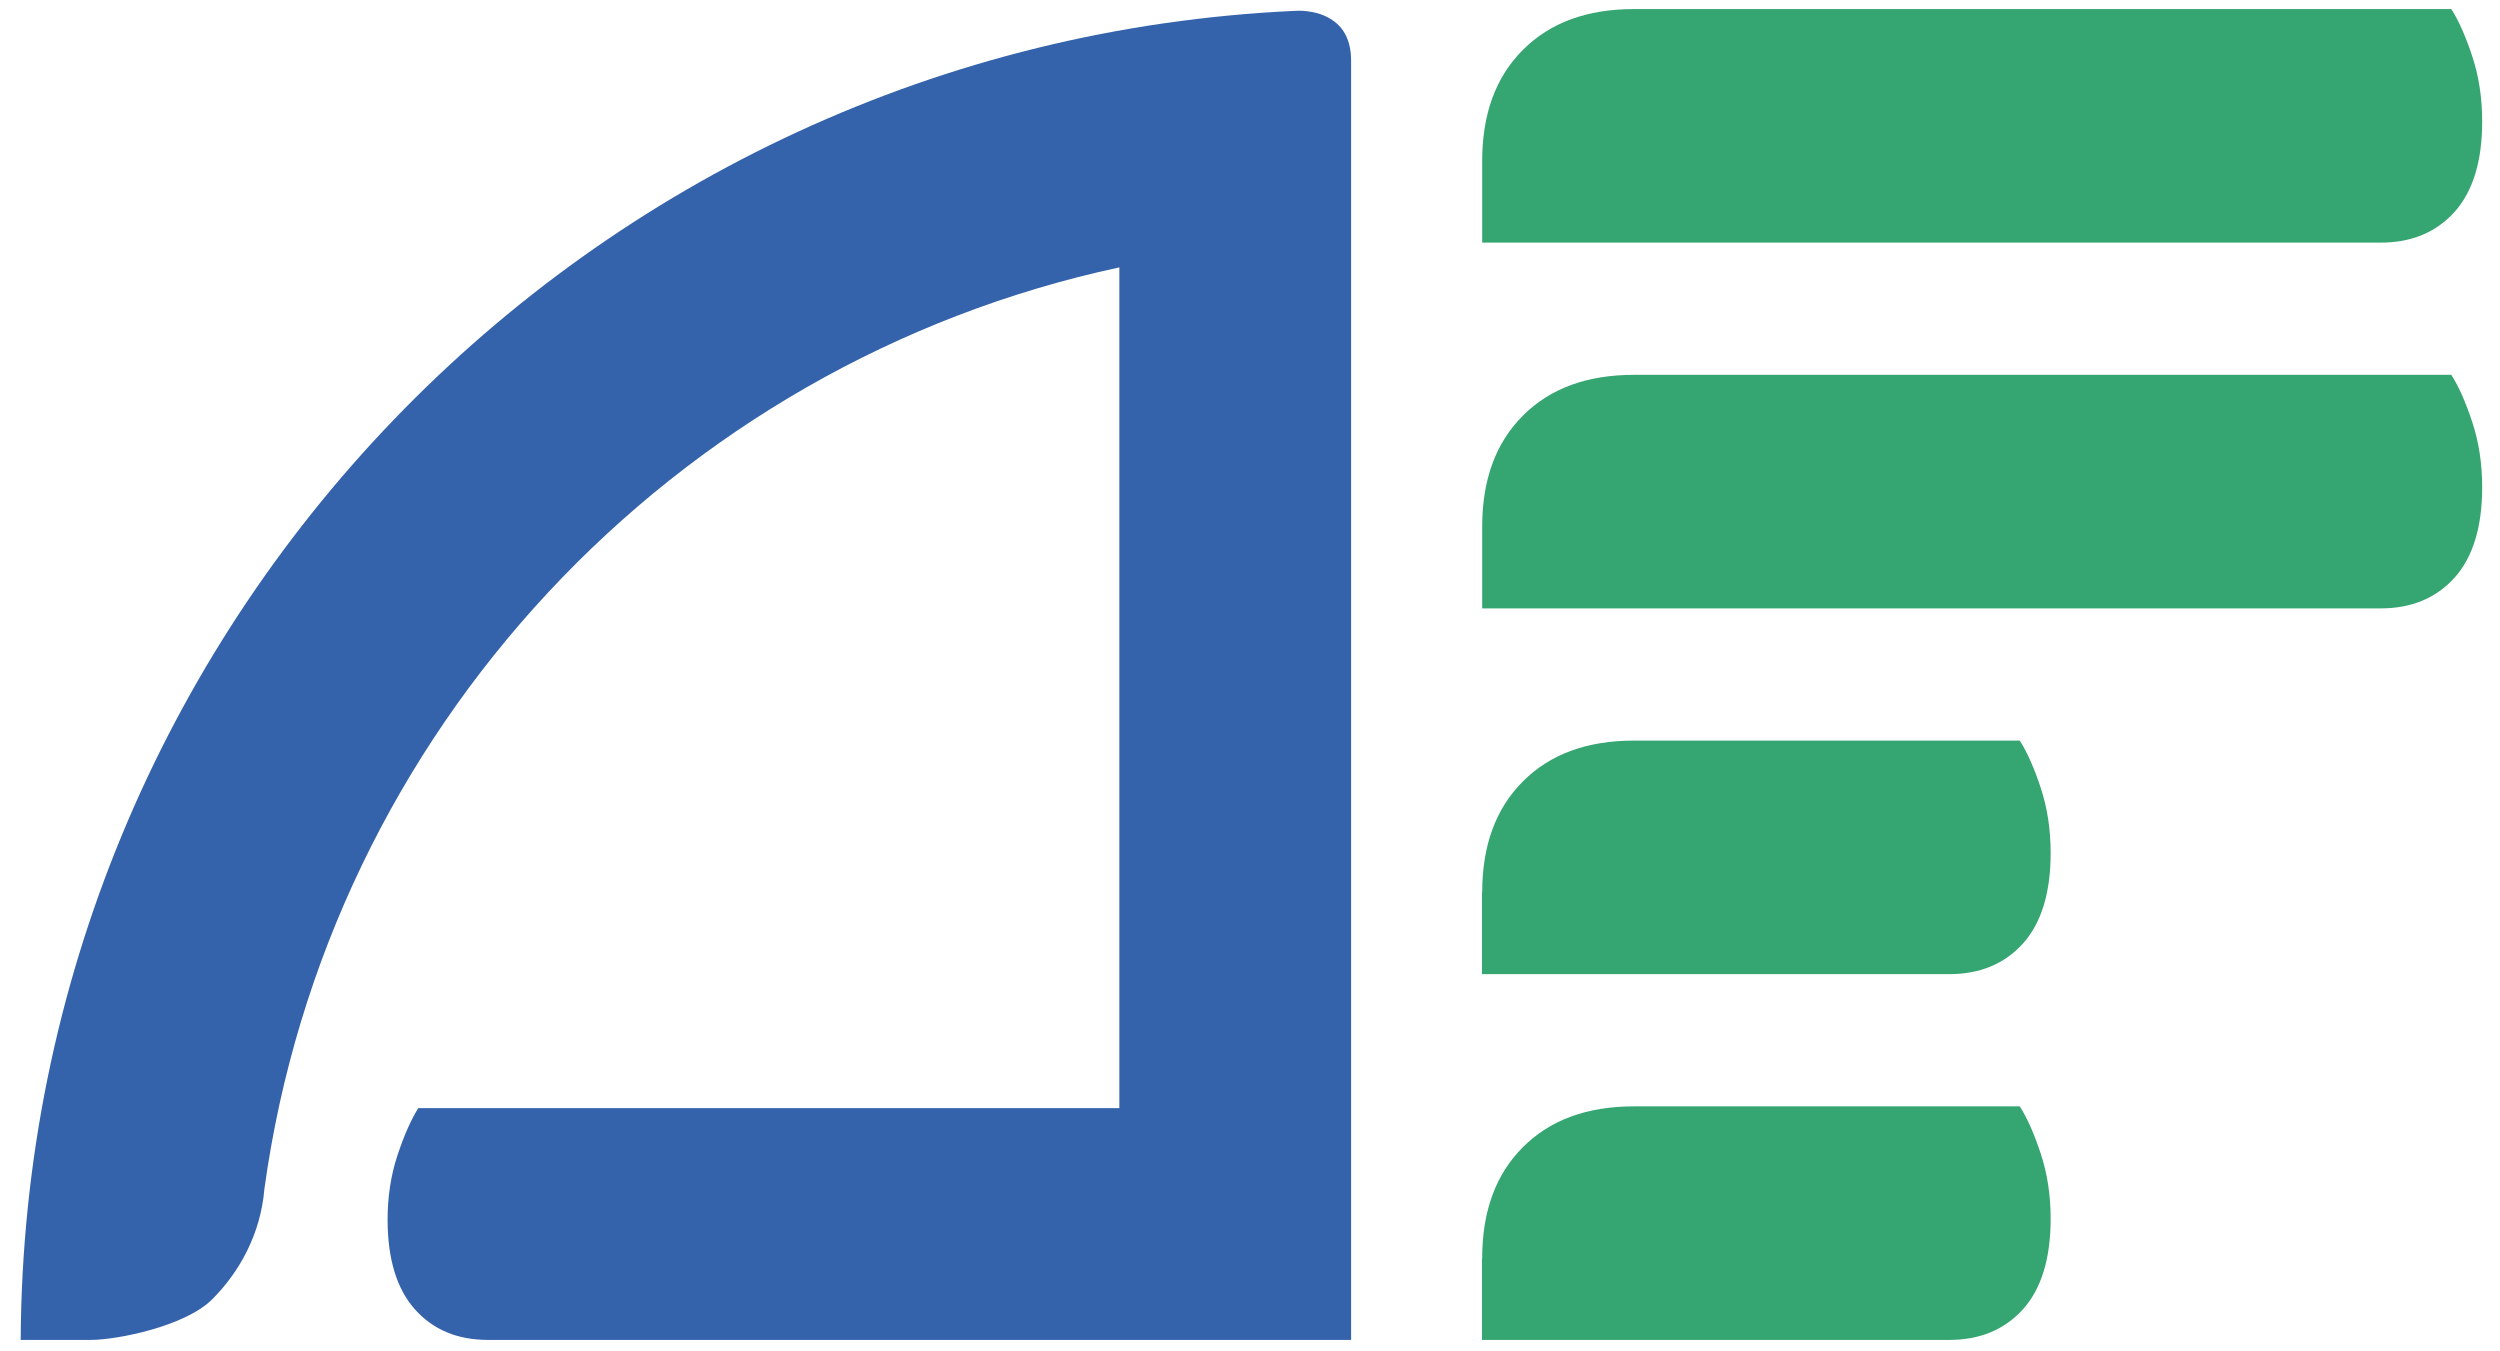
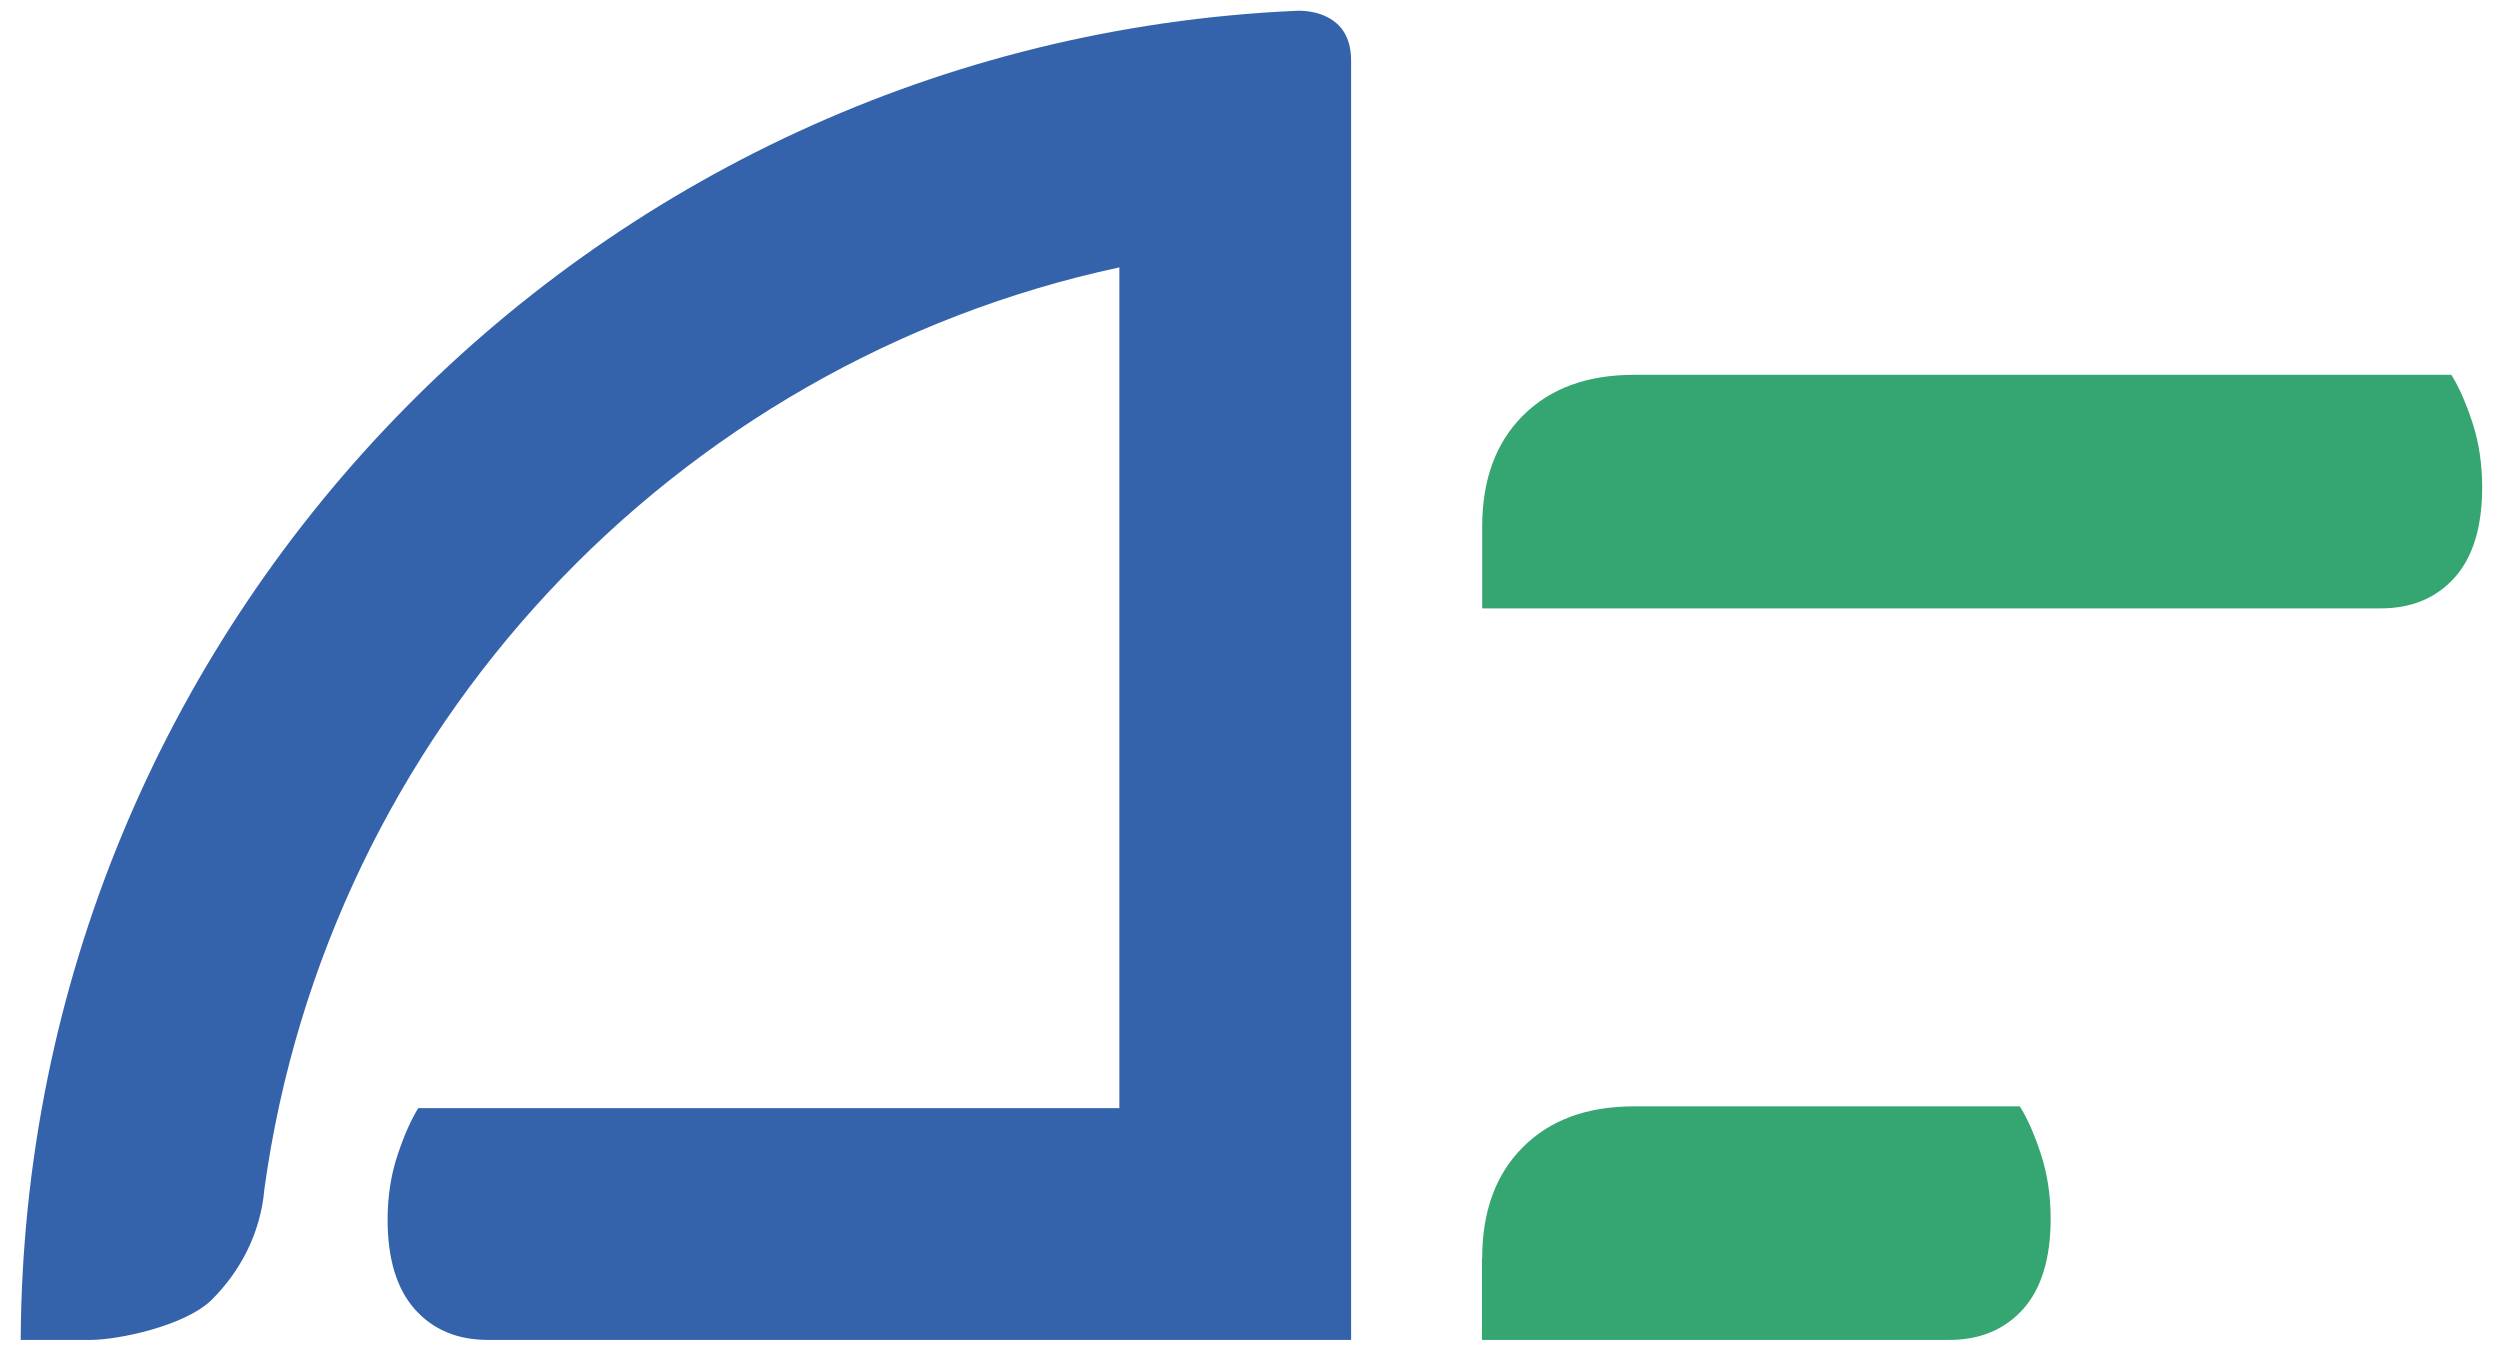
<svg xmlns="http://www.w3.org/2000/svg" width="111" height="60" viewBox="0 0 111 60" fill="none">
  <g clip-path="url(#clip0_13_1919)">
-     <path d="M65.809 7.152C65.809 5.062 66.409 3.422 67.619 2.212C68.829 1.002 70.469 0.402 72.559 0.402H108.839C109.169 0.922 109.479 1.622 109.769 2.502C110.059 3.382 110.209 4.342 110.209 5.392C110.209 7.152 109.799 8.492 108.989 9.402C108.169 10.312 107.079 10.772 105.709 10.772H65.809V7.152Z" fill="#35A571" />
    <path d="M65.809 23.392C65.809 21.302 66.409 19.662 67.619 18.452C68.829 17.242 70.469 16.642 72.559 16.642H108.839C109.169 17.162 109.479 17.862 109.769 18.742C110.059 19.622 110.209 20.582 110.209 21.632C110.209 23.392 109.799 24.732 108.989 25.642C108.169 26.552 107.079 27.012 105.709 27.012H65.809V23.392Z" fill="#35A571" />
-     <path d="M65.809 39.632C65.809 37.542 66.409 35.902 67.619 34.692C68.829 33.482 70.469 32.882 72.559 32.882H89.679C90.009 33.402 90.319 34.102 90.609 34.982C90.899 35.862 91.049 36.822 91.049 37.872C91.049 39.632 90.639 40.972 89.829 41.882C89.009 42.792 87.919 43.252 86.549 43.252H65.799V39.632H65.809Z" fill="#35A571" />
    <path d="M65.809 55.872C65.809 53.782 66.409 52.142 67.619 50.932C68.829 49.722 70.469 49.122 72.559 49.122H89.679C90.009 49.642 90.319 50.342 90.609 51.222C90.899 52.102 91.049 53.062 91.049 54.112C91.049 55.872 90.639 57.212 89.829 58.122C89.009 59.032 87.919 59.492 86.549 59.492H65.799V55.872H65.809Z" fill="#35A571" />
    <path d="M59.989 9.042V2.692C59.989 1.772 59.639 1.232 59.199 0.922C58.469 0.392 57.499 0.482 57.499 0.482C26.099 1.922 1.069 27.762 0.919 59.492H4.039C5.189 59.492 8.219 58.892 9.419 57.692C10.619 56.492 11.569 54.812 11.739 52.792C14.539 32.462 29.879 16.132 49.699 11.872V49.202H18.569C18.249 49.722 17.939 50.412 17.649 51.292C17.359 52.162 17.209 53.122 17.209 54.152C17.209 55.902 17.619 57.232 18.419 58.132C19.229 59.042 20.309 59.492 21.669 59.492H59.989V9.112C59.989 9.112 59.989 9.072 59.989 9.042Z" fill="#3463AC" />
  </g>
  <defs>
    <clipPath id="clip0_13_1919">
      <rect width="109.29" height="59.09" fill="white" transform="translate(0.919 0.402)" />
    </clipPath>
  </defs>
</svg>